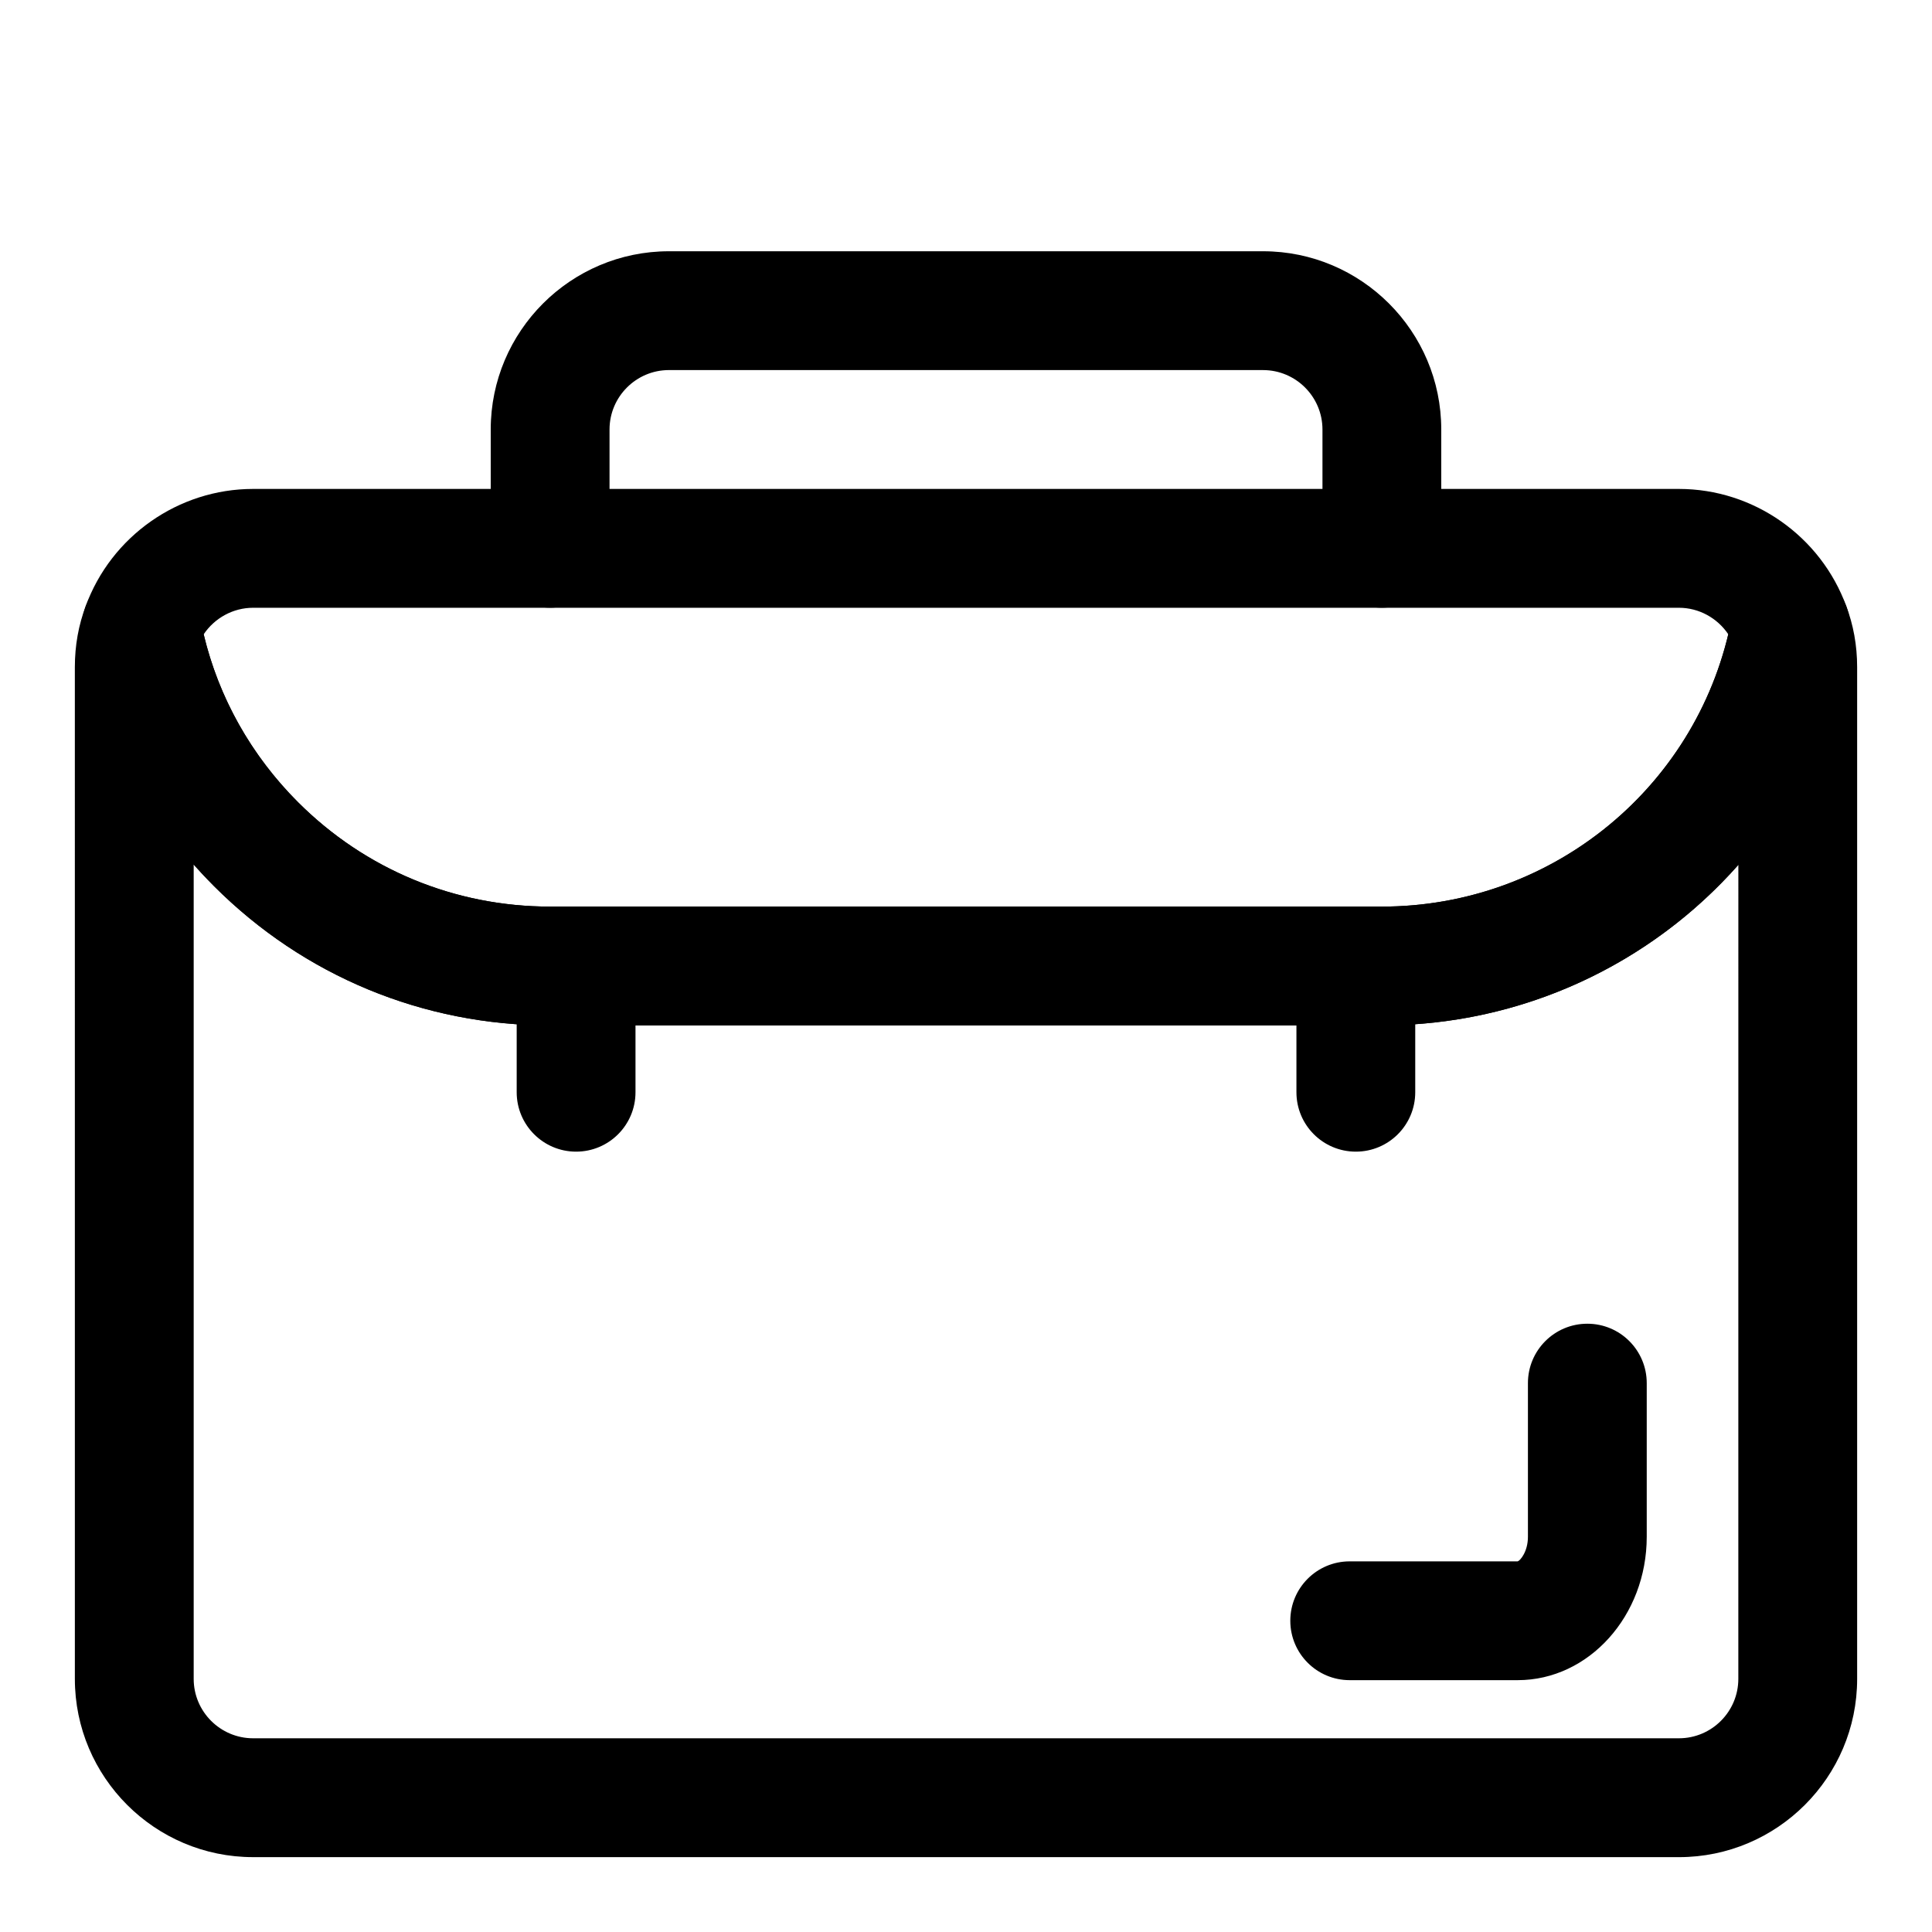
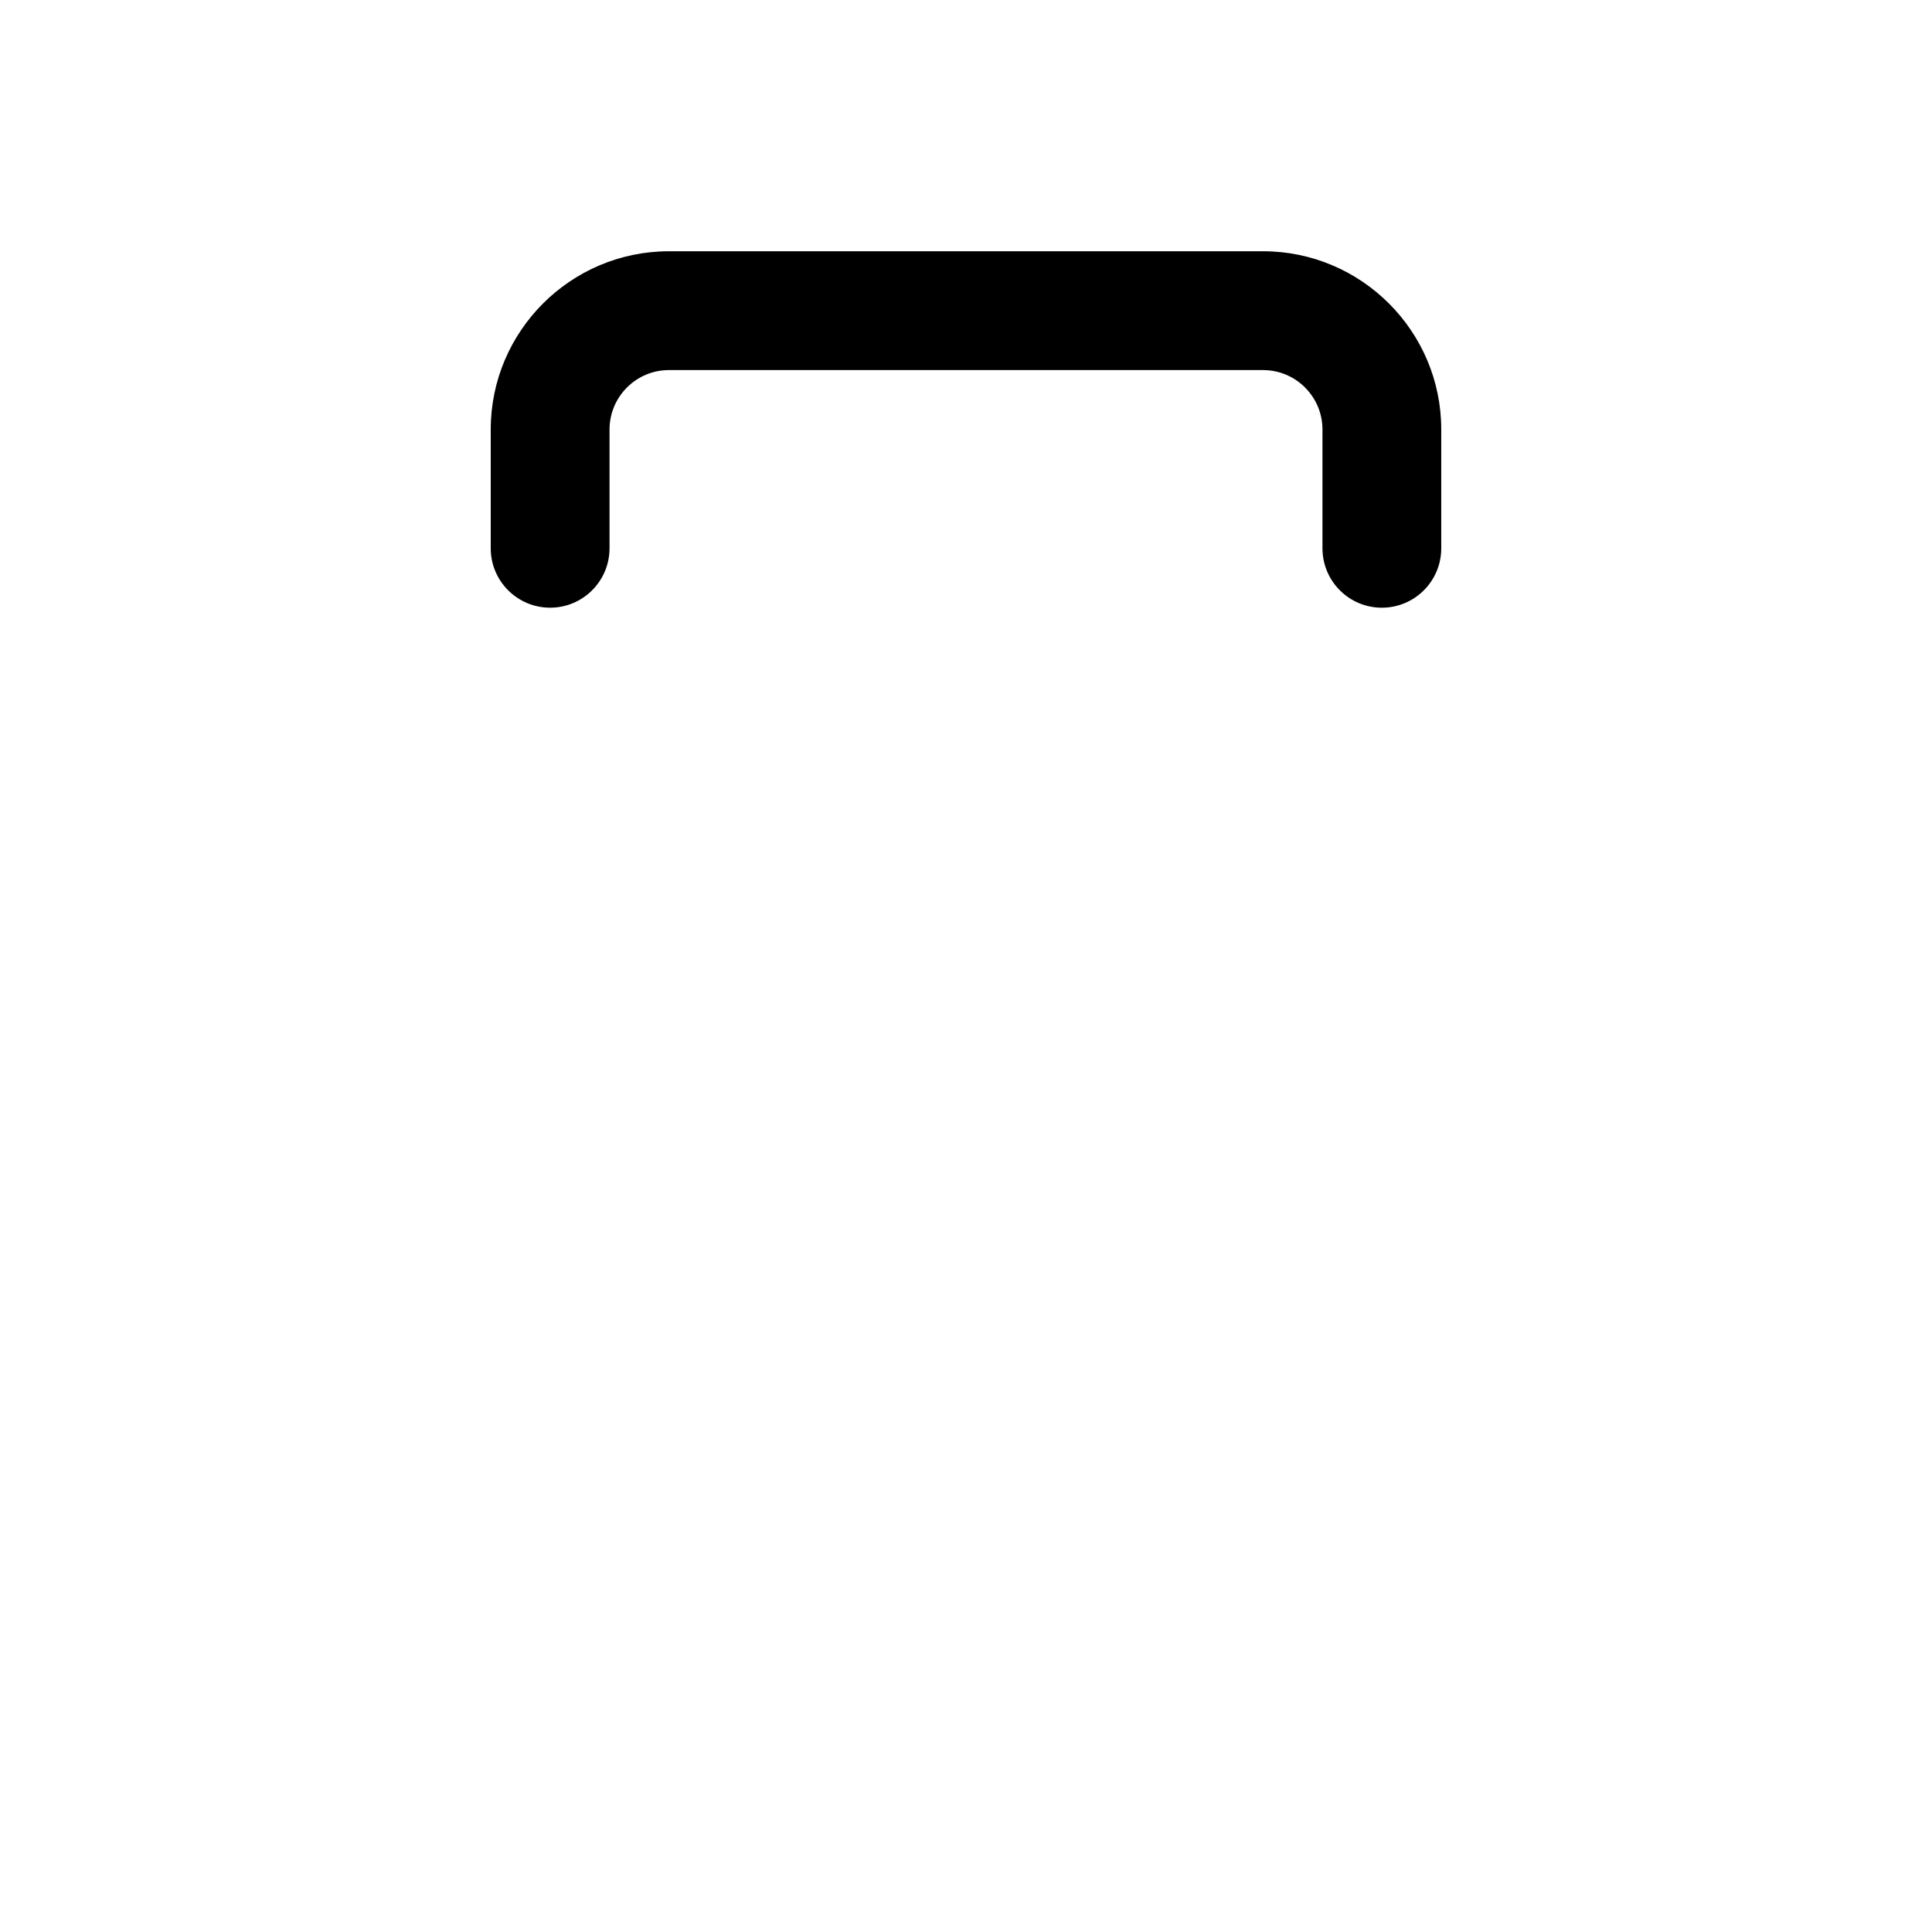
<svg xmlns="http://www.w3.org/2000/svg" fill="#000000" width="800px" height="800px" version="1.1" viewBox="144 144 512 512">
  <g>
-     <path d="m588.93 636.16h-377.86c-26.039 0-47.23-21.191-47.23-47.23l-0.004-268.12c0-5.731 0.977-11.227 2.93-16.312 2.519-6.598 9.164-10.707 16.152-10.059 7.023 0.645 12.77 5.902 14.043 12.832 3.402 18.656 12.406 35.707 26.023 49.324 17.844 17.84 41.566 27.664 66.805 27.664h220.42c45.562 0 84.609-32.387 92.828-77.02 1.273-6.926 7.023-12.172 14.059-12.816 7.133-0.582 13.617 3.496 16.137 10.078 1.938 5.086 2.93 10.562 2.93 16.309v268.12c0 26.043-21.191 47.234-47.234 47.234zm-393.6-263.04v215.8c0 8.676 7.07 15.742 15.742 15.742h377.86c8.691 0 15.742-7.07 15.742-15.742l0.008-215.72c-23.254 26.293-57.23 42.539-94.465 42.539h-220.42c-33.645 0-65.273-13.098-89.062-36.887-1.859-1.859-3.668-3.781-5.402-5.731z" />
-     <path d="m546.21 589.26h-44.523c-8.707 0-15.742-7.055-15.742-15.742 0-8.691 7.039-15.742 15.742-15.742h44.523c0.676-0.219 2.707-2.582 2.707-6.504v-40.73c0-8.691 7.039-15.742 15.742-15.742 8.707 0 15.742 7.055 15.742 15.742v40.73c0.004 20.938-15.348 37.988-34.191 37.988z" />
    <path d="m510.21 305.05c-8.707 0-15.742-7.055-15.742-15.742v-31.488c0-8.676-7.055-15.742-15.742-15.742l-157.45-0.004c-8.676 0-15.742 7.07-15.742 15.742v31.488c0 8.691-7.055 15.742-15.742 15.742-8.691 0-15.742-7.055-15.742-15.742v-31.488c0-26.039 21.191-47.23 47.23-47.23h157.44c26.039 0 47.23 21.191 47.23 47.23v31.488c-0.004 8.691-7.039 15.746-15.746 15.746z" />
-     <path d="m510.21 415.74h-220.42c-33.645 0-65.273-13.098-89.062-36.887-18.152-18.168-30.18-40.965-34.746-65.922-0.504-2.754-0.254-5.59 0.691-8.203 6.769-18.641 24.625-31.156 44.398-31.156h377.86c19.773 0 37.613 12.516 44.383 31.156 0.977 2.629 1.195 5.481 0.691 8.234-10.988 59.543-63.051 102.78-123.79 102.78zm-312.23-103.64c4 16.75 12.578 32.055 25 44.492 17.855 17.84 41.578 27.664 66.816 27.664h220.42c43.895 0 81.727-30.055 91.805-72.156-2.898-4.312-7.777-7.035-13.086-7.035h-377.86c-5.305 0-10.203 2.723-13.098 7.035z" />
-     <path d="m296.67 449.2c-8.691 0-15.742-7.055-15.742-15.742v-31.488c0-8.691 7.055-15.742 15.742-15.742 8.691 0 15.742 7.055 15.742 15.742v31.488c0 8.688-7.039 15.742-15.742 15.742z" />
-     <path d="m503.31 449.2c-8.707 0-15.742-7.055-15.742-15.742v-31.488c0-8.691 7.039-15.742 15.742-15.742 8.707 0 15.742 7.055 15.742 15.742v31.488c0 8.688-7.039 15.742-15.742 15.742z" />
  </g>
</svg>